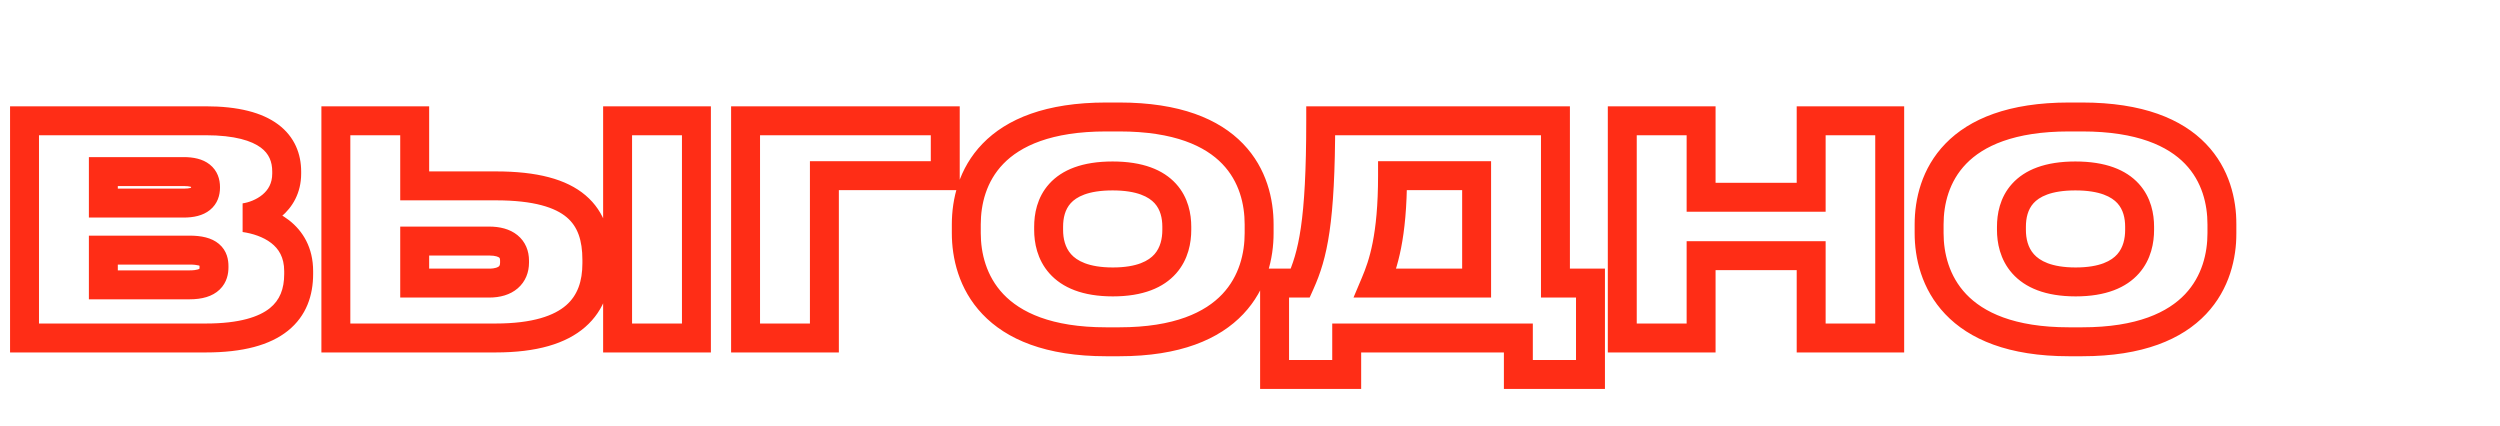
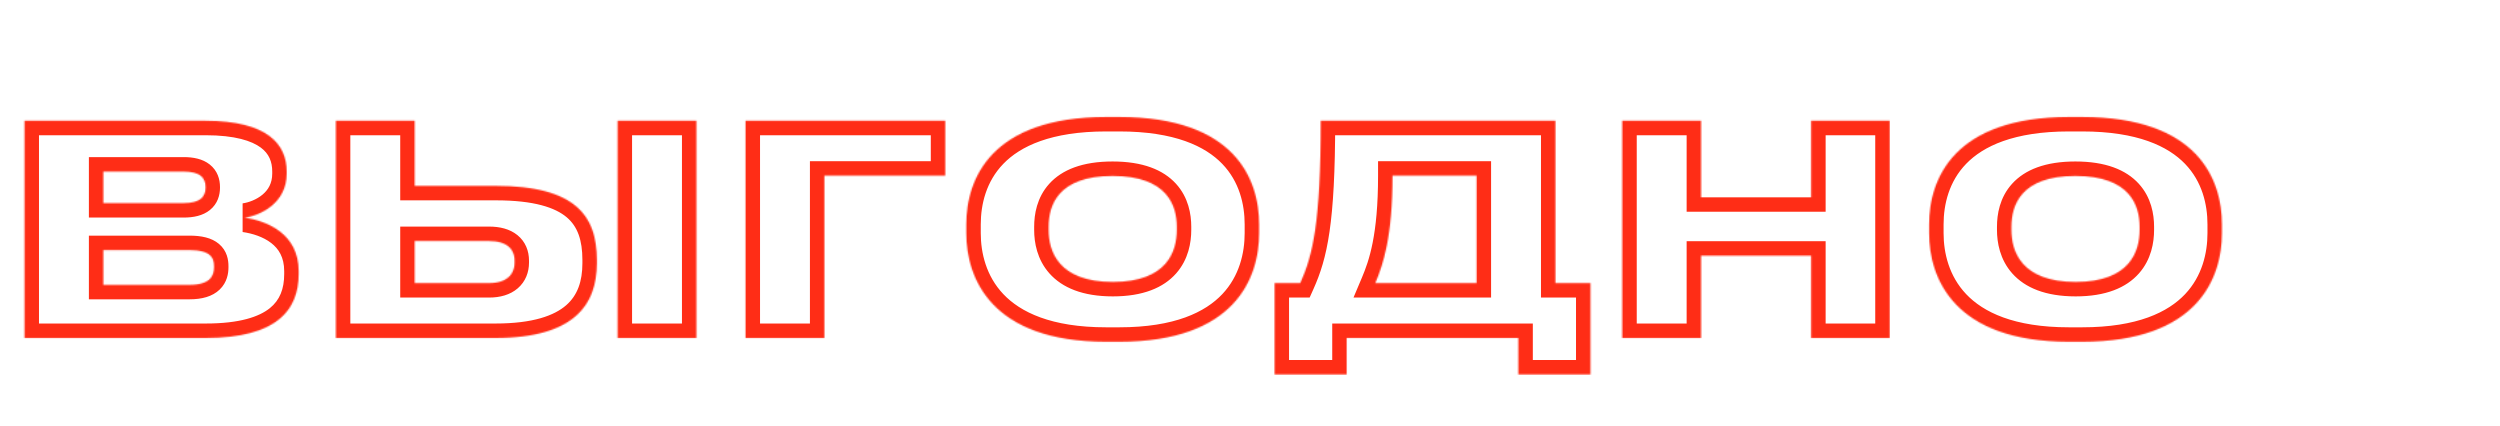
<svg xmlns="http://www.w3.org/2000/svg" width="1901" height="324" viewBox="0 0 1901 324" fill="none">
  <mask id="path-1-outside-1_75_66" maskUnits="userSpaceOnUse" x="7" y="77" width="1694" height="219" fill="black">
-     <rect fill="white" x="7" y="77" width="1694" height="219" />
    <path d="M18.648 257V91.832H156.288C203.574 91.832 218.004 109.814 218.004 130.46V132.014C218.004 154.214 198.468 163.76 186.036 165.536C203.13 167.978 227.106 177.746 227.106 206.162V208.382C227.106 235.688 210.456 257 156.51 257H18.648ZM139.638 130.46H78.588V154.436H139.638C152.292 154.436 156.288 149.552 156.288 142.67V142.226C156.288 135.122 152.07 130.46 139.638 130.46ZM144.078 190.178H78.588V216.596H144.078C160.062 216.596 162.726 209.492 162.726 203.276V202.388C162.726 195.95 160.062 190.178 144.078 190.178ZM315.33 91.832V141.338H377.046C437.43 141.338 453.858 163.982 453.858 197.726V200.168C453.858 231.692 436.542 257 376.824 257H255.39V91.832H315.33ZM315.33 215.264H371.94C385.038 215.264 391.254 208.826 391.254 199.724V198.17C391.254 189.068 385.038 183.296 371.94 183.296H315.33V215.264ZM529.56 91.832V257H469.62V91.832H529.56ZM566.927 257V91.832H718.775V133.568H626.867V257H566.927ZM841.111 88.946H851.101C939.235 88.946 957.439 136.454 957.439 170.642V177.302C957.439 211.046 939.457 259.886 851.101 259.886H841.111C753.199 259.886 734.773 211.046 734.773 177.302V170.642C734.773 136.232 753.421 88.946 841.111 88.946ZM894.835 174.86V172.418C894.835 156.434 887.731 133.79 845.995 133.79C804.259 133.79 797.377 156.434 797.377 172.418V174.86C797.377 190.844 804.703 214.376 846.217 214.376C887.731 214.376 894.835 190.844 894.835 174.86ZM969.191 215.264H988.727C998.273 193.952 1004.27 169.31 1004.27 91.832H1182.76V215.264H1209.4V284.75H1154.56V257H1024.03V284.75H969.191V215.264ZM1045.78 215.264H1122.82V133.568H1058.88C1058.88 180.188 1051.78 201.056 1045.78 215.264ZM1233.58 257V91.832H1293.52V149.996H1377.21V91.832H1436.93V257H1377.21V194.396H1293.52V257H1233.58ZM1573.23 88.946H1583.22C1671.36 88.946 1689.56 136.454 1689.56 170.642V177.302C1689.56 211.046 1671.58 259.886 1583.22 259.886H1573.23C1485.32 259.886 1466.9 211.046 1466.9 177.302V170.642C1466.9 136.232 1485.54 88.946 1573.23 88.946ZM1626.96 174.86V172.418C1626.96 156.434 1619.85 133.79 1578.12 133.79C1536.38 133.79 1529.5 156.434 1529.5 172.418V174.86C1529.5 190.844 1536.83 214.376 1578.34 214.376C1619.85 214.376 1626.96 190.844 1626.96 174.86Z" />
  </mask>
  <path d="M18.648 257H7.648V268H18.648V257ZM18.648 91.832V80.832H7.648V91.832H18.648ZM186.036 165.536L184.48 154.647L184.48 176.425L186.036 165.536ZM78.588 130.46V119.46H67.588V130.46H78.588ZM78.588 154.436H67.588V165.436H78.588V154.436ZM78.588 190.178V179.178H67.588V190.178H78.588ZM78.588 216.596H67.588V227.596H78.588V216.596ZM29.648 257V91.832H7.648V257H29.648ZM18.648 102.832H156.288V80.832H18.648V102.832ZM156.288 102.832C178.832 102.832 191.506 107.169 198.315 112.231C204.559 116.873 207.004 122.967 207.004 130.46H229.004C229.004 117.307 224.234 104.087 211.441 94.576C199.214 85.486 181.03 80.832 156.288 80.832V102.832ZM207.004 130.46V132.014H229.004V130.46H207.004ZM207.004 132.014C207.004 139.429 203.911 144.412 199.626 147.995C195.03 151.838 189.054 153.993 184.48 154.647L187.592 176.425C195.45 175.303 205.458 171.797 213.738 164.872C222.329 157.689 229.004 146.799 229.004 132.014H207.004ZM184.48 176.425C191.953 177.493 200.16 180.09 206.244 184.804C211.873 189.165 216.106 195.585 216.106 206.162H238.106C238.106 188.323 230.351 175.651 219.718 167.413C209.541 159.529 197.213 156.021 187.592 154.647L184.48 176.425ZM216.106 206.162V208.382H238.106V206.162H216.106ZM216.106 208.382C216.106 219.678 212.779 228.239 205.158 234.348C197.051 240.846 182.341 246 156.51 246V268C184.625 268 205.213 262.498 218.917 251.514C233.108 240.14 238.106 224.392 238.106 208.382H216.106ZM156.51 246H18.648V268H156.51V246ZM139.638 119.46H78.588V141.46H139.638V119.46ZM67.588 130.46V154.436H89.588V130.46H67.588ZM78.588 165.436H139.638V143.436H78.588V165.436ZM139.638 165.436C147.043 165.436 154.195 164.066 159.614 159.696C165.542 154.915 167.288 148.323 167.288 142.67H145.288C145.288 143.356 145.185 143.495 145.258 143.314C145.364 143.048 145.583 142.749 145.803 142.571C145.964 142.441 145.771 142.667 144.785 142.926C143.776 143.191 142.135 143.436 139.638 143.436V165.436ZM167.288 142.67V142.226H145.288V142.67H167.288ZM167.288 142.226C167.288 136.383 165.434 129.763 159.429 125.036C153.99 120.754 146.878 119.46 139.638 119.46V141.46C142.1 141.46 143.737 141.695 144.76 141.957C145.763 142.213 145.972 142.441 145.821 142.322C145.605 142.152 145.375 141.85 145.259 141.569C145.179 141.373 145.288 141.51 145.288 142.226H167.288ZM144.078 179.178H78.588V201.178H144.078V179.178ZM67.588 190.178V216.596H89.588V190.178H67.588ZM78.588 227.596H144.078V205.596H78.588V227.596ZM144.078 227.596C153.413 227.596 161.424 225.559 167.007 220.209C172.759 214.697 173.726 207.804 173.726 203.276H151.726C151.726 204.964 151.361 204.731 151.785 204.325C152.04 204.081 150.727 205.596 144.078 205.596V227.596ZM173.726 203.276V202.388H151.726V203.276H173.726ZM173.726 202.388C173.726 197.765 172.756 190.748 166.49 185.462C160.822 180.68 152.915 179.178 144.078 179.178V201.178C147.467 201.178 149.656 201.49 150.998 201.834C152.31 202.172 152.528 202.466 152.302 202.276C151.993 202.015 151.754 201.62 151.662 201.355C151.62 201.232 151.726 201.469 151.726 202.388H173.726ZM315.33 91.832H326.33V80.832H315.33V91.832ZM315.33 141.338H304.33V152.338H315.33V141.338ZM255.39 257H244.39V268H255.39V257ZM255.39 91.832V80.832H244.39V91.832H255.39ZM315.33 215.264H304.33V226.264H315.33V215.264ZM315.33 183.296V172.296H304.33V183.296H315.33ZM529.56 91.832H540.56V80.832H529.56V91.832ZM529.56 257V268H540.56V257H529.56ZM469.62 257H458.62V268H469.62V257ZM469.62 91.832V80.832H458.62V91.832H469.62ZM304.33 91.832V141.338H326.33V91.832H304.33ZM315.33 152.338H377.046V130.338H315.33V152.338ZM377.046 152.338C406.273 152.338 422.285 157.896 430.984 165.269C439.204 172.237 442.858 182.553 442.858 197.726H464.858C464.858 179.155 460.299 161.277 445.209 148.487C430.598 136.102 408.203 130.338 377.046 130.338V152.338ZM442.858 197.726V200.168H464.858V197.726H442.858ZM442.858 200.168C442.858 213.923 439.144 224.595 430.513 232.109C421.561 239.902 405.407 246 376.824 246V268C407.959 268 430.322 261.444 444.958 248.702C459.915 235.681 464.858 217.937 464.858 200.168H442.858ZM376.824 246H255.39V268H376.824V246ZM266.39 257V91.832H244.39V257H266.39ZM255.39 102.832H315.33V80.832H255.39V102.832ZM315.33 226.264H371.94V204.264H315.33V226.264ZM371.94 226.264C380.164 226.264 387.875 224.246 393.686 219.244C399.705 214.062 402.254 206.908 402.254 199.724H380.254C380.254 201.642 379.695 202.258 379.332 202.571C378.761 203.063 376.815 204.264 371.94 204.264V226.264ZM402.254 199.724V198.17H380.254V199.724H402.254ZM402.254 198.17C402.254 190.927 399.652 183.802 393.426 178.767C387.56 174.023 379.898 172.296 371.94 172.296V194.296C377.08 194.296 379.075 195.455 379.592 195.873C379.748 195.999 380.254 196.311 380.254 198.17H402.254ZM371.94 172.296H315.33V194.296H371.94V172.296ZM304.33 183.296V215.264H326.33V183.296H304.33ZM518.56 91.832V257H540.56V91.832H518.56ZM529.56 246H469.62V268H529.56V246ZM480.62 257V91.832H458.62V257H480.62ZM469.62 102.832H529.56V80.832H469.62V102.832ZM566.927 257H555.927V268H566.927V257ZM566.927 91.832V80.832H555.927V91.832H566.927ZM718.775 91.832H729.775V80.832H718.775V91.832ZM718.775 133.568V144.568H729.775V133.568H718.775ZM626.867 133.568V122.568H615.867V133.568H626.867ZM626.867 257V268H637.867V257H626.867ZM577.927 257V91.832H555.927V257H577.927ZM566.927 102.832H718.775V80.832H566.927V102.832ZM707.775 91.832V133.568H729.775V91.832H707.775ZM718.775 122.568H626.867V144.568H718.775V122.568ZM615.867 133.568V257H637.867V133.568H615.867ZM626.867 246H566.927V268H626.867V246ZM841.111 99.946H851.101V77.946H841.111V99.946ZM851.101 99.946C893.238 99.946 916.54 111.266 929.401 124.607C942.364 138.056 946.439 155.338 946.439 170.642H968.439C968.439 151.758 963.413 128.192 945.24 109.34C926.965 90.38 897.099 77.946 851.101 77.946V99.946ZM946.439 170.642V177.302H968.439V170.642H946.439ZM946.439 177.302C946.439 192.4 942.409 209.95 929.413 223.689C916.557 237.279 893.269 248.886 851.101 248.886V270.886C897.289 270.886 927.171 258.073 945.395 238.807C963.478 219.69 968.439 195.948 968.439 177.302H946.439ZM851.101 248.886H841.111V270.886H851.101V248.886ZM841.111 248.886C799.183 248.886 775.877 237.289 762.953 223.675C749.888 209.912 745.773 192.349 745.773 177.302H723.773C723.773 195.999 728.871 219.728 746.997 238.821C765.264 258.063 795.127 270.886 841.111 270.886V248.886ZM745.773 177.302V170.642H723.773V177.302H745.773ZM745.773 170.642C745.773 155.268 749.938 137.981 762.958 124.545C775.881 111.209 799.199 99.946 841.111 99.946V77.946C795.333 77.946 765.483 90.326 747.159 109.235C728.932 128.045 723.773 151.606 723.773 170.642H745.773ZM905.835 174.86V172.418H883.835V174.86H905.835ZM905.835 172.418C905.835 163.013 903.769 150.184 894.19 139.693C884.442 129.018 868.797 122.79 845.995 122.79V144.79C864.93 144.79 873.704 149.884 877.943 154.527C882.35 159.354 883.835 165.839 883.835 172.418H905.835ZM845.995 122.79C823.197 122.79 807.582 129.017 797.882 139.725C788.361 150.237 786.377 163.073 786.377 172.418H808.377C808.377 165.779 809.834 159.301 814.188 154.495C818.363 149.885 827.057 144.79 845.995 144.79V122.79ZM786.377 172.418V174.86H808.377V172.418H786.377ZM786.377 174.86C786.377 184.304 788.516 197.265 798.016 207.929C807.736 218.84 823.379 225.376 846.217 225.376V203.376C827.542 203.376 818.764 198.146 814.443 193.295C809.902 188.197 808.377 181.4 808.377 174.86H786.377ZM846.217 225.376C869.053 225.376 884.664 218.84 894.336 207.897C903.778 197.213 905.835 184.246 905.835 174.86H883.835C883.835 181.458 882.34 188.249 877.852 193.327C873.593 198.146 864.895 203.376 846.217 203.376V225.376ZM969.191 215.264V204.264H958.191V215.264H969.191ZM988.727 215.264V226.264H995.853L998.766 219.761L988.727 215.264ZM1004.27 91.832V80.832H993.267V91.832H1004.27ZM1182.76 91.832H1193.76V80.832H1182.76V91.832ZM1182.76 215.264H1171.76V226.264H1182.76V215.264ZM1209.4 215.264H1220.4V204.264H1209.4V215.264ZM1209.4 284.75V295.75H1220.4V284.75H1209.4ZM1154.56 284.75H1143.56V295.75H1154.56V284.75ZM1154.56 257H1165.56V246H1154.56V257ZM1024.03 257V246H1013.03V257H1024.03ZM1024.03 284.75V295.75H1035.03V284.75H1024.03ZM969.191 284.75H958.191V295.75H969.191V284.75ZM1045.78 215.264L1035.65 210.988L1029.2 226.264H1045.78V215.264ZM1122.82 215.264V226.264H1133.82V215.264H1122.82ZM1122.82 133.568H1133.82V122.568H1122.82V133.568ZM1058.88 133.568V122.568H1047.88V133.568H1058.88ZM969.191 226.264H988.727V204.264H969.191V226.264ZM998.766 219.761C1009.29 196.27 1015.27 169.715 1015.27 91.832H993.267C993.267 168.905 987.258 191.634 978.688 210.767L998.766 219.761ZM1004.27 102.832H1182.76V80.832H1004.27V102.832ZM1171.76 91.832V215.264H1193.76V91.832H1171.76ZM1182.76 226.264H1209.4V204.264H1182.76V226.264ZM1198.4 215.264V284.75H1220.4V215.264H1198.4ZM1209.4 273.75H1154.56V295.75H1209.4V273.75ZM1165.56 284.75V257H1143.56V284.75H1165.56ZM1154.56 246H1024.03V268H1154.56V246ZM1013.03 257V284.75H1035.03V257H1013.03ZM1024.03 273.75H969.191V295.75H1024.03V273.75ZM980.191 284.75V215.264H958.191V284.75H980.191ZM1045.78 226.264H1122.82V204.264H1045.78V226.264ZM1133.82 215.264V133.568H1111.82V215.264H1133.82ZM1122.82 122.568H1058.88V144.568H1122.82V122.568ZM1047.88 133.568C1047.88 178.797 1041.04 198.203 1035.65 210.988L1055.92 219.54C1062.51 203.909 1069.88 181.579 1069.88 133.568H1047.88ZM1233.58 257H1222.58V268H1233.58V257ZM1233.58 91.832V80.832H1222.58V91.832H1233.58ZM1293.52 91.832H1304.52V80.832H1293.52V91.832ZM1293.52 149.996H1282.52V160.996H1293.52V149.996ZM1377.21 149.996V160.996H1388.21V149.996H1377.21ZM1377.21 91.832V80.832H1366.21V91.832H1377.21ZM1436.93 91.832H1447.93V80.832H1436.93V91.832ZM1436.93 257V268H1447.93V257H1436.93ZM1377.21 257H1366.21V268H1377.21V257ZM1377.21 194.396H1388.21V183.396H1377.21V194.396ZM1293.52 194.396V183.396H1282.52V194.396H1293.52ZM1293.52 257V268H1304.52V257H1293.52ZM1244.58 257V91.832H1222.58V257H1244.58ZM1233.58 102.832H1293.52V80.832H1233.58V102.832ZM1282.52 91.832V149.996H1304.52V91.832H1282.52ZM1293.52 160.996H1377.21V138.996H1293.52V160.996ZM1388.21 149.996V91.832H1366.21V149.996H1388.21ZM1377.21 102.832H1436.93V80.832H1377.21V102.832ZM1425.93 91.832V257H1447.93V91.832H1425.93ZM1436.93 246H1377.21V268H1436.93V246ZM1388.21 257V194.396H1366.21V257H1388.21ZM1377.21 183.396H1293.52V205.396H1377.21V183.396ZM1282.52 194.396V257H1304.52V194.396H1282.52ZM1293.52 246H1233.58V268H1293.52V246ZM1573.23 99.946H1583.22V77.946H1573.23V99.946ZM1583.22 99.946C1625.36 99.946 1648.66 111.266 1661.52 124.607C1674.49 138.056 1678.56 155.338 1678.56 170.642H1700.56C1700.56 151.758 1695.54 128.192 1677.36 109.34C1659.09 90.38 1629.22 77.946 1583.22 77.946V99.946ZM1678.56 170.642V177.302H1700.56V170.642H1678.56ZM1678.56 177.302C1678.56 192.4 1674.53 209.95 1661.54 223.689C1648.68 237.279 1625.39 248.886 1583.22 248.886V270.886C1629.41 270.886 1659.29 258.073 1677.52 238.807C1695.6 219.69 1700.56 195.948 1700.56 177.302H1678.56ZM1583.22 248.886H1573.23V270.886H1583.22V248.886ZM1573.23 248.886C1531.31 248.886 1508 237.289 1495.08 223.675C1482.01 209.912 1477.9 192.349 1477.9 177.302H1455.9C1455.9 195.999 1460.99 219.728 1479.12 238.821C1497.39 258.063 1527.25 270.886 1573.23 270.886V248.886ZM1477.9 177.302V170.642H1455.9V177.302H1477.9ZM1477.9 170.642C1477.9 155.268 1482.06 137.981 1495.08 124.545C1508 111.209 1531.32 99.946 1573.23 99.946V77.946C1527.46 77.946 1497.61 90.326 1479.28 109.235C1461.06 128.045 1455.9 151.606 1455.9 170.642H1477.9ZM1637.96 174.86V172.418H1615.96V174.86H1637.96ZM1637.96 172.418C1637.96 163.013 1635.89 150.184 1626.31 139.693C1616.57 129.018 1600.92 122.79 1578.12 122.79V144.79C1597.05 144.79 1605.83 149.884 1610.07 154.527C1614.47 159.354 1615.96 165.839 1615.96 172.418H1637.96ZM1578.12 122.79C1555.32 122.79 1539.71 129.017 1530.01 139.725C1520.48 150.237 1518.5 163.073 1518.5 172.418H1540.5C1540.5 165.779 1541.96 159.301 1546.31 154.495C1550.49 149.885 1559.18 144.79 1578.12 144.79V122.79ZM1518.5 172.418V174.86H1540.5V172.418H1518.5ZM1518.5 174.86C1518.5 184.304 1520.64 197.265 1530.14 207.929C1539.86 218.84 1555.5 225.376 1578.34 225.376V203.376C1559.66 203.376 1550.89 198.146 1546.57 193.295C1542.02 188.197 1540.5 181.4 1540.5 174.86H1518.5ZM1578.34 225.376C1601.18 225.376 1616.79 218.84 1626.46 207.897C1635.9 197.213 1637.96 184.246 1637.96 174.86H1615.96C1615.96 181.458 1614.46 188.249 1609.97 193.327C1605.72 198.146 1597.02 203.376 1578.34 203.376V225.376Z" fill="#FF2D16" mask="url(#path-1-outside-1_75_66)" />
</svg>